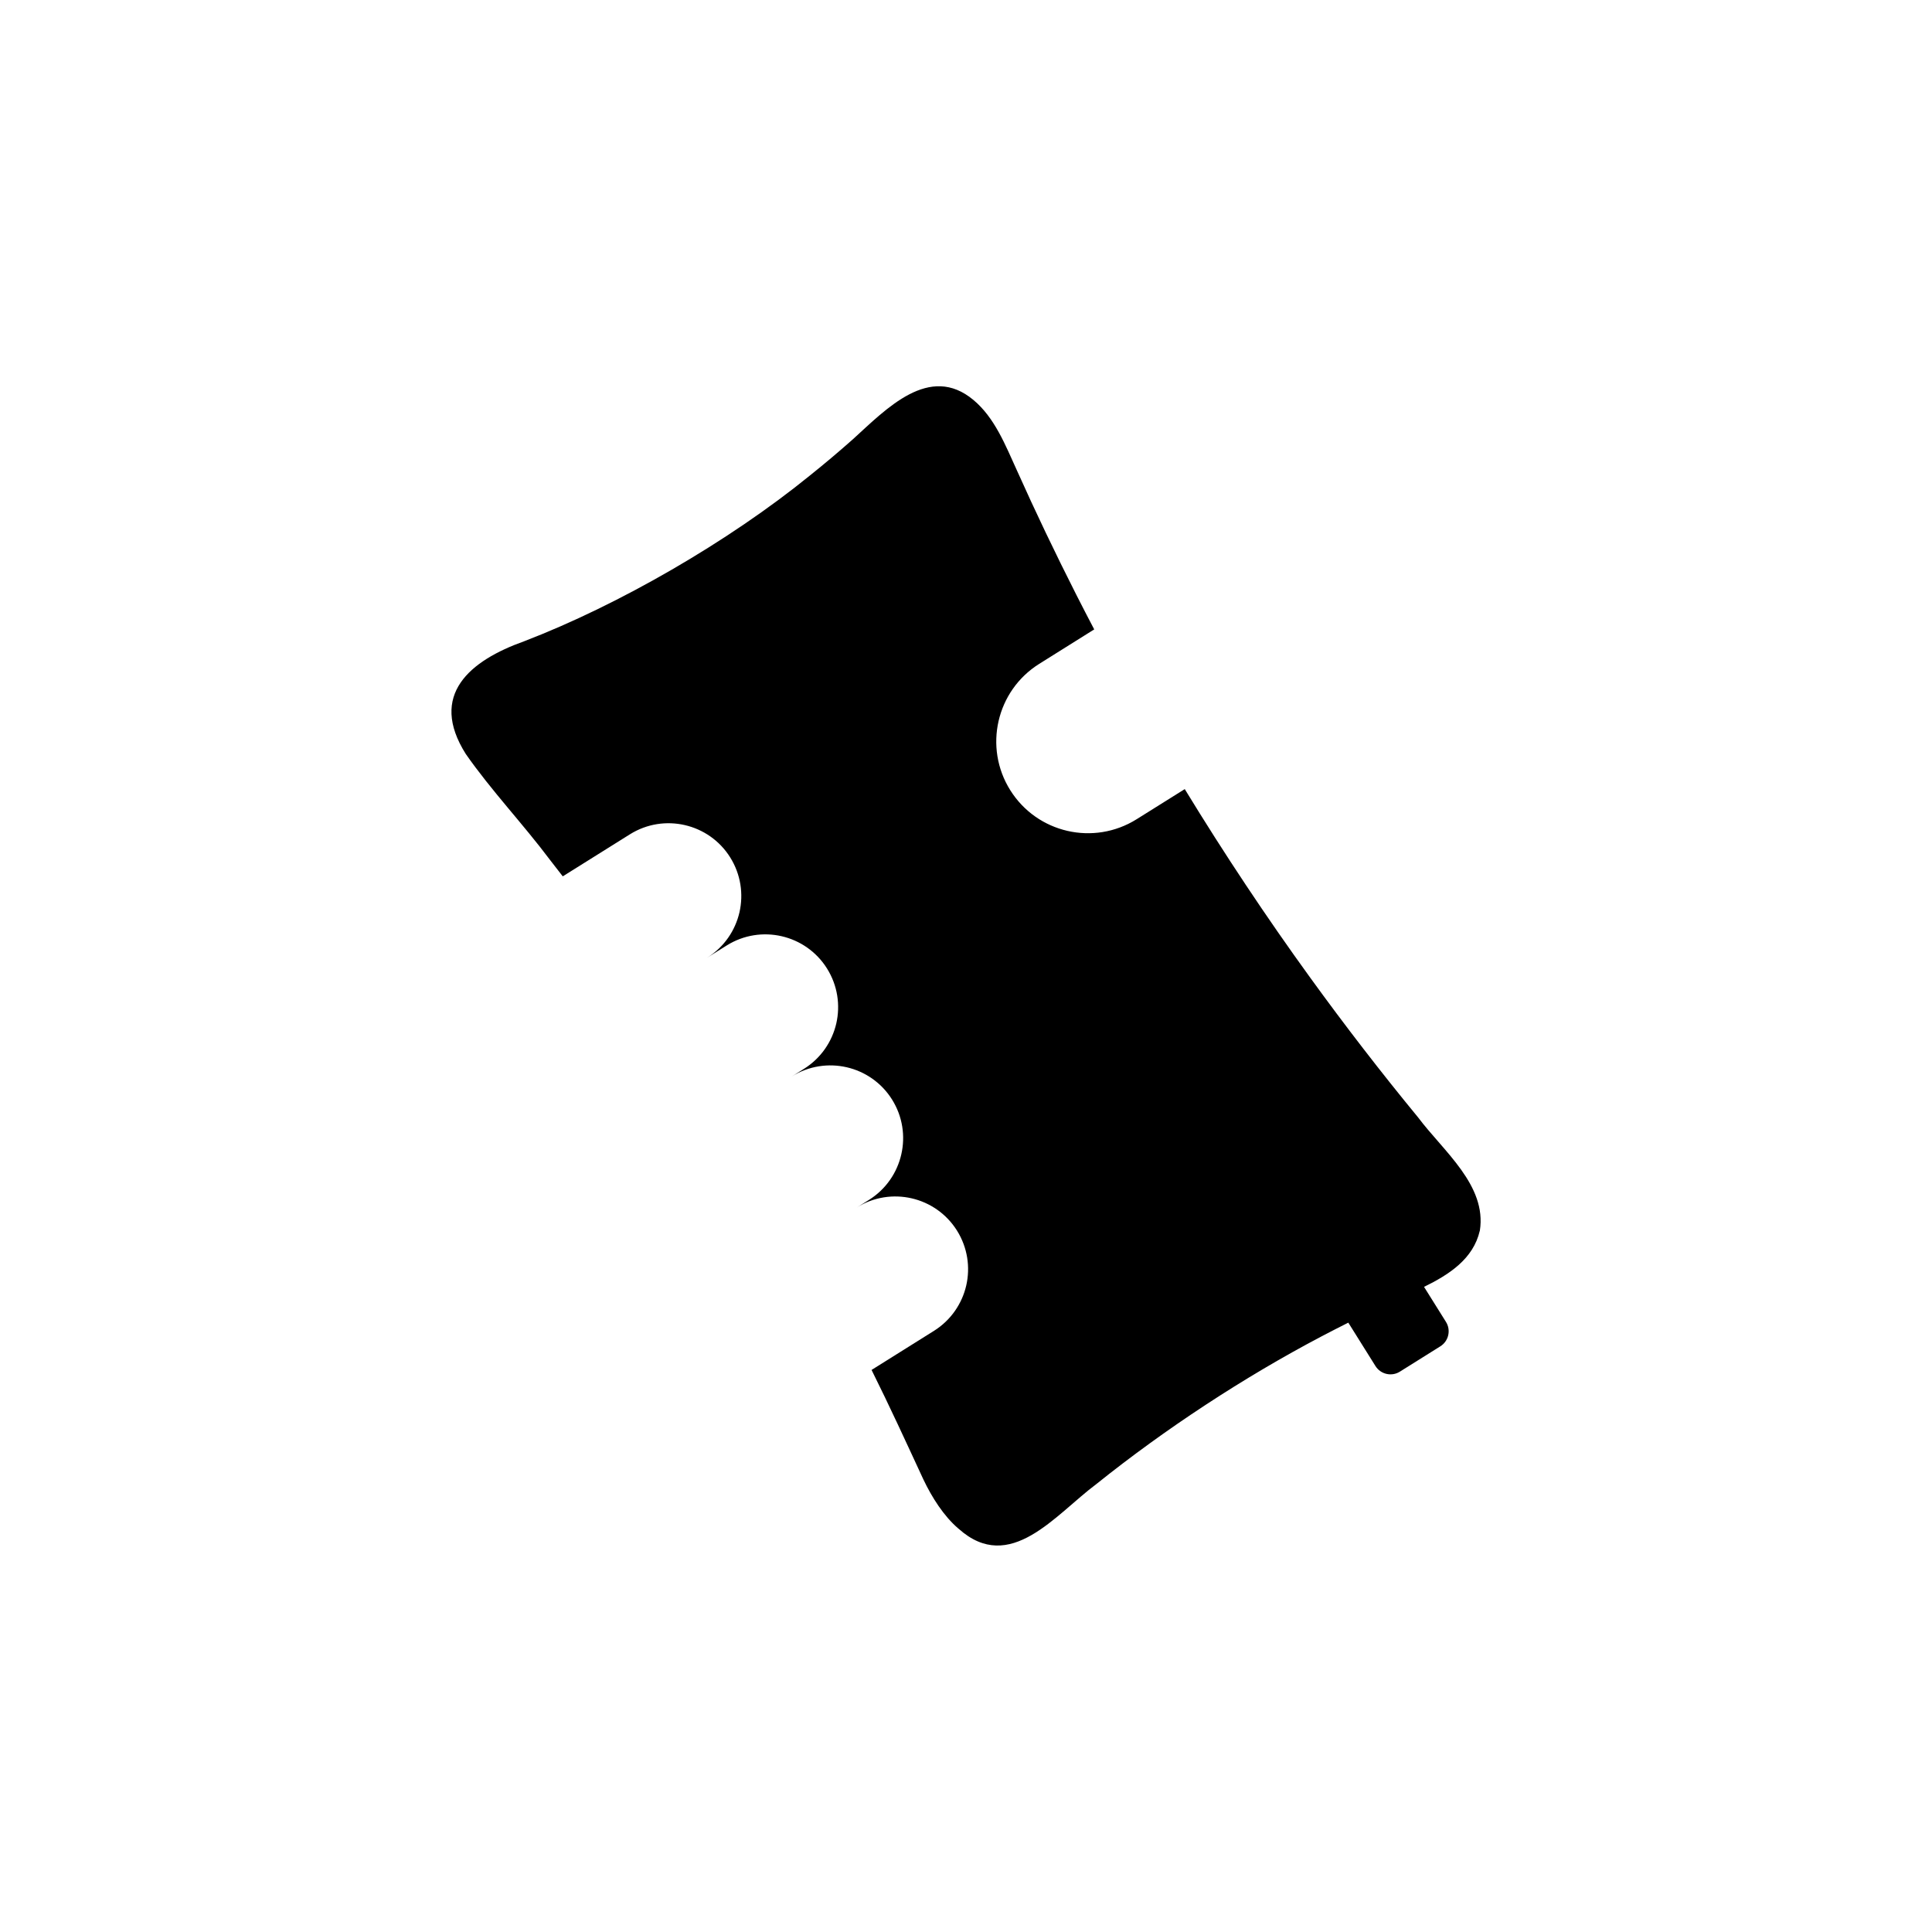
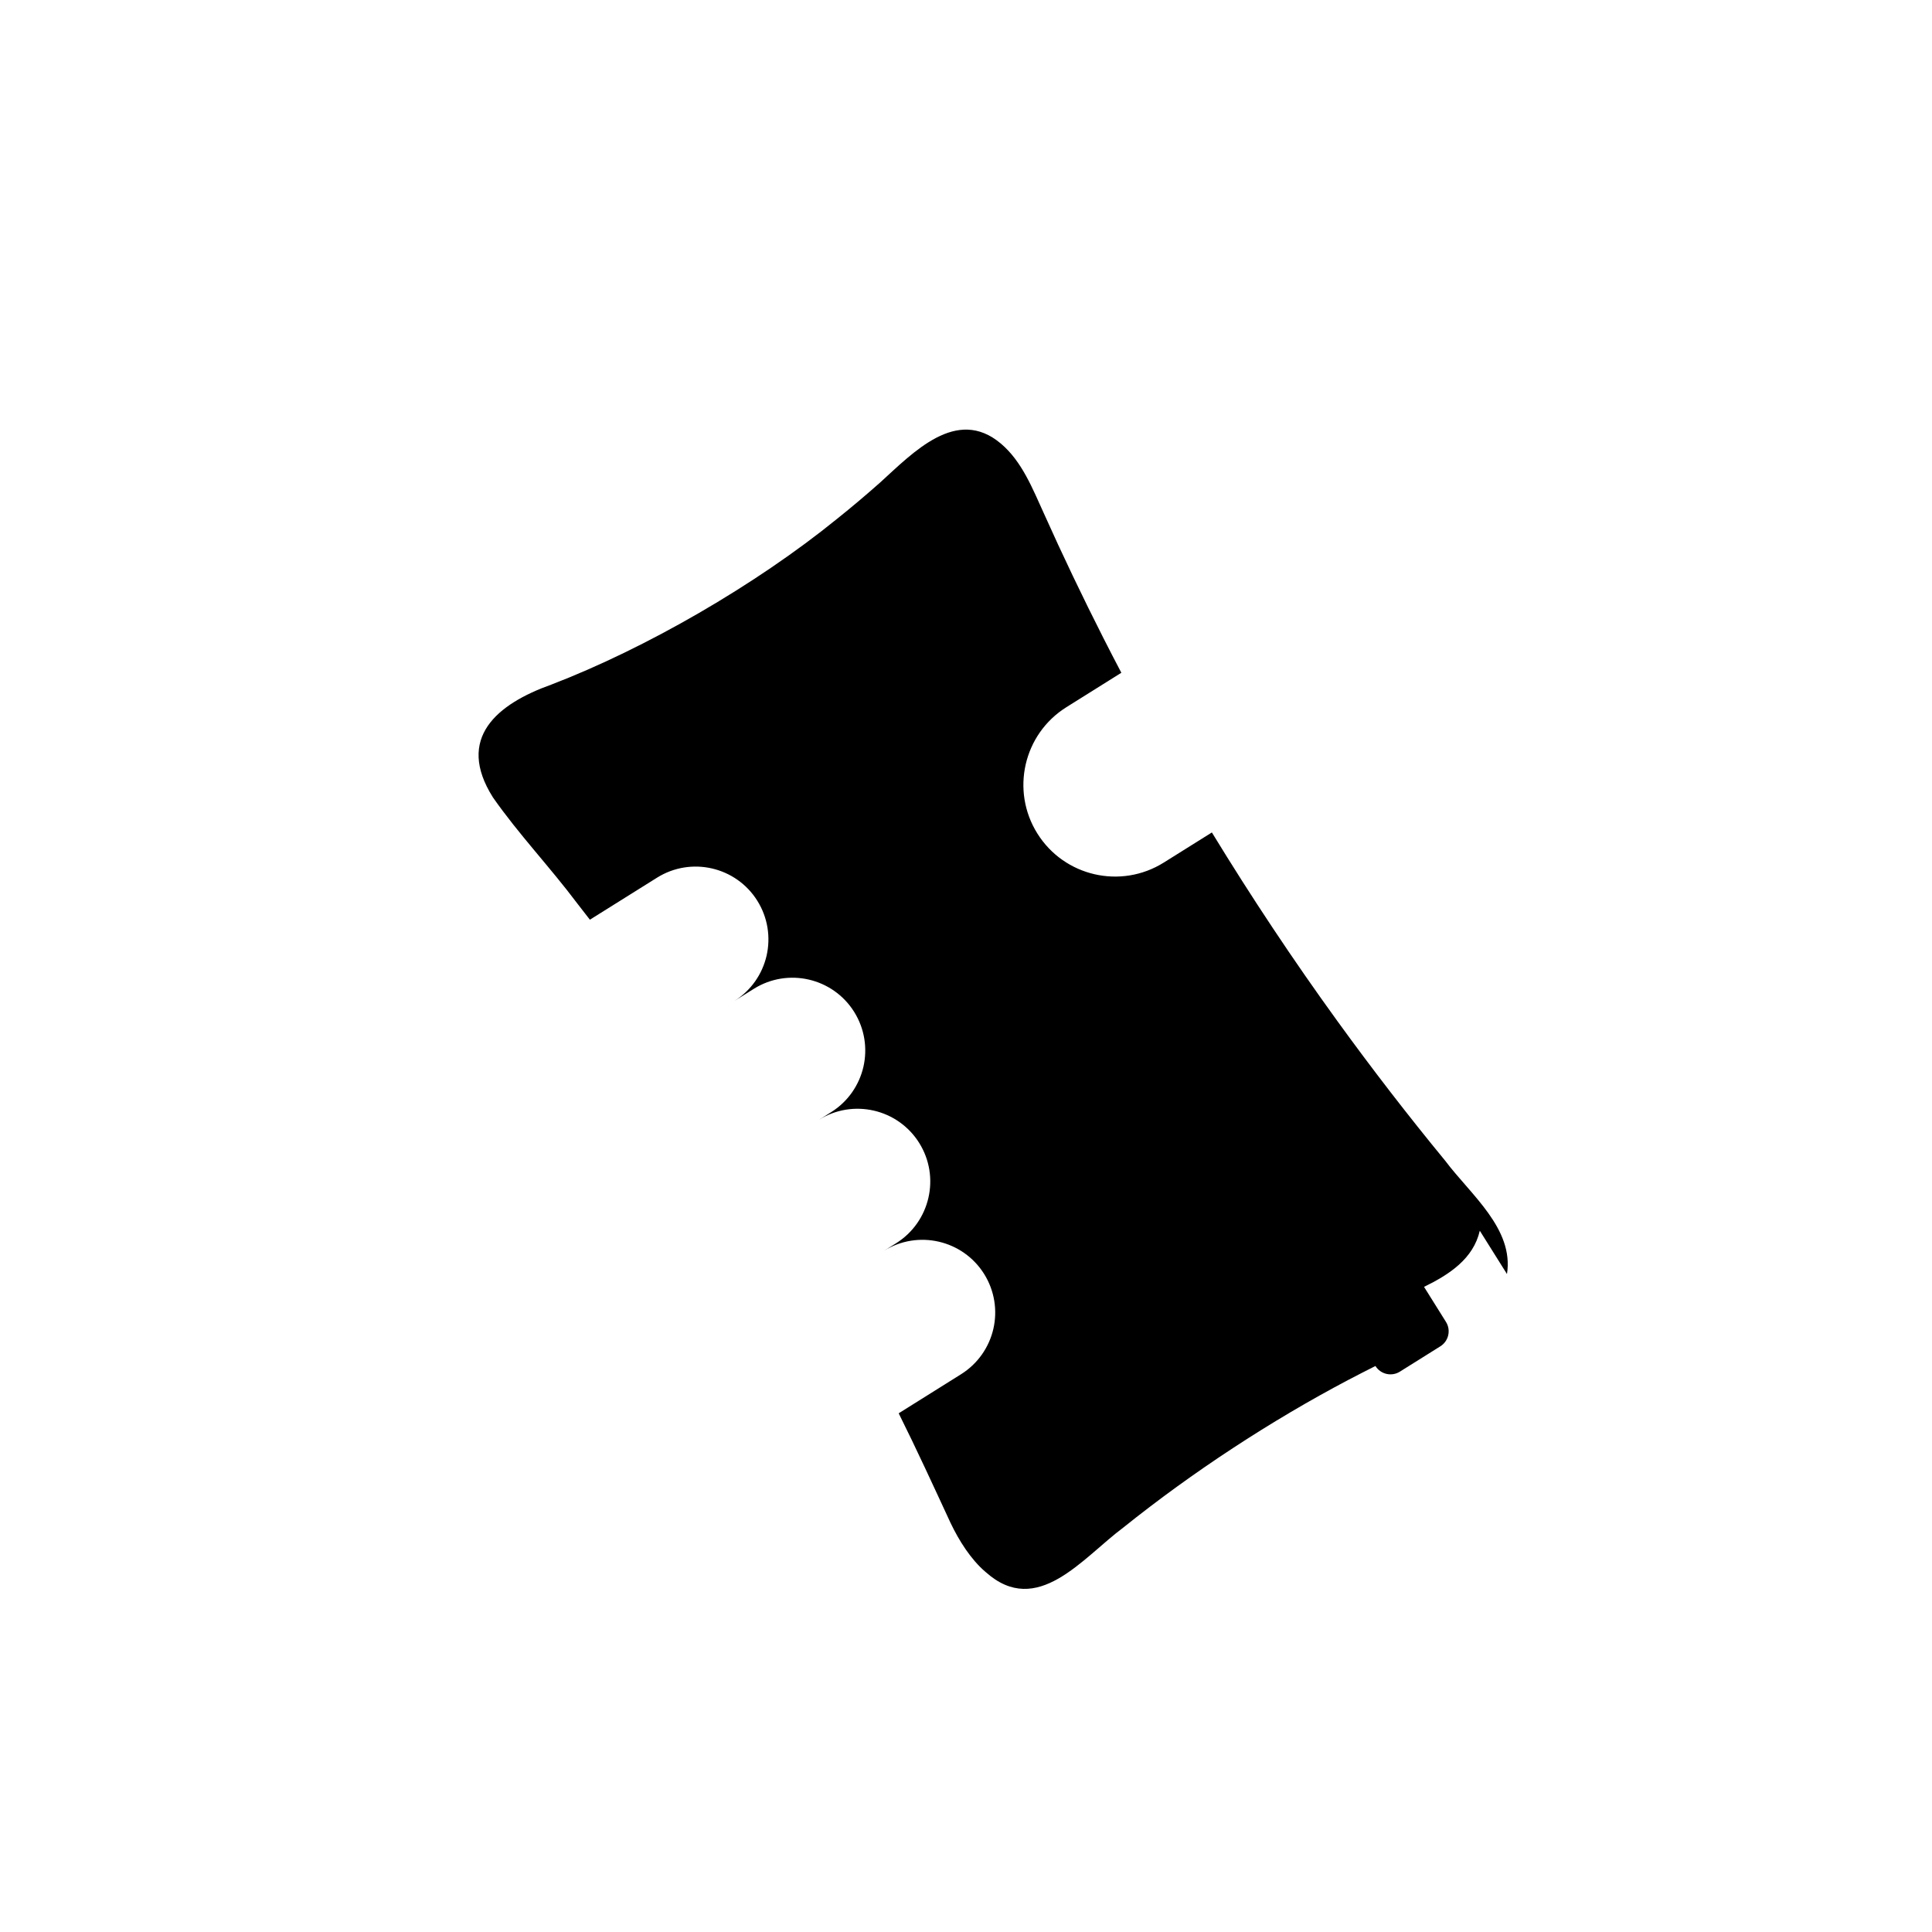
<svg xmlns="http://www.w3.org/2000/svg" viewBox="0 0 500 500" data-name="Layer 1" id="Layer_1">
-   <path d="M382.97,318.51c-1.68,7.29-7.9,11.33-14.43,14.53l5.67,9.06c1.35,2.15.69,4.99-1.46,6.33l-10.46,6.55c-2.15,1.35-4.99.69-6.33-1.46l-7.02-11.22c-2.32,1.16-4.64,2.36-6.94,3.56-20.09,10.58-40.46,23.93-58.27,38.22-10.61,7.9-22.31,23.48-35.63,11.57l-.11-.09c-3.73-3.19-6.8-8-9.04-12.72-4.34-9.37-8.69-18.86-13.39-28.3l16.14-10.11c4.4-2.76,7.28-7.05,8.36-11.74,1.08-4.69.36-9.81-2.39-14.21-5.52-8.81-17.14-11.48-25.95-5.97l3.17-1.98c4.41-2.76,7.28-7.05,8.36-11.76,1.08-4.69.37-9.8-2.39-14.21-5.52-8.81-17.14-11.48-25.96-5.96l3.17-1.99c4.41-2.76,7.27-7.04,8.36-11.74,1.07-4.7.36-9.81-2.4-14.22-5.52-8.81-17.14-11.48-25.95-5.97l-5.07,3.17c4.41-2.76,7.27-7.04,8.36-11.74,1.07-4.7.36-9.81-2.4-14.22-5.52-8.81-17.14-11.48-25.95-5.97l-17.38,10.88c-1.07-1.39-2.14-2.77-3.22-4.15-7.14-9.52-15.27-18.04-21.88-27.52-9.69-15.34,1.11-24.18,15.11-29.17,24.42-9.37,52.9-25.79,73.94-42.89,3.84-3.07,7.52-6.18,11.16-9.41,8.64-7.85,19.79-19.69,31.19-10.13,5.5,4.6,8.26,11.69,11.23,18.2,4.77,10.66,9.99,21.57,15.4,32.24,1.51,2.98,3.05,5.95,4.61,8.92l-14.22,8.91c-5.56,3.48-9.17,8.88-10.53,14.8-1.35,5.91-.46,12.35,3.02,17.9,6.96,11.11,21.59,14.47,32.7,7.52l12.46-7.8c10.23,16.76,21.1,33.11,32.5,48.84,8.92,12.32,18.37,24.56,27.91,36.15,6.54,8.73,17.81,17.56,15.96,29.29Z" />
+   <path d="M382.97,318.51c-1.68,7.29-7.9,11.33-14.43,14.53l5.67,9.06c1.35,2.15.69,4.99-1.46,6.33l-10.46,6.55c-2.15,1.35-4.99.69-6.33-1.46c-2.32,1.16-4.64,2.36-6.94,3.56-20.09,10.58-40.46,23.93-58.27,38.22-10.61,7.9-22.31,23.48-35.63,11.57l-.11-.09c-3.73-3.19-6.8-8-9.04-12.72-4.34-9.37-8.69-18.86-13.39-28.3l16.14-10.11c4.4-2.76,7.28-7.05,8.36-11.74,1.08-4.69.36-9.81-2.39-14.21-5.52-8.81-17.14-11.48-25.95-5.97l3.17-1.98c4.41-2.76,7.28-7.05,8.36-11.76,1.08-4.69.37-9.8-2.39-14.21-5.52-8.81-17.14-11.48-25.96-5.96l3.17-1.99c4.41-2.76,7.27-7.04,8.36-11.74,1.07-4.7.36-9.81-2.4-14.22-5.52-8.81-17.14-11.48-25.95-5.97l-5.07,3.17c4.41-2.76,7.27-7.04,8.36-11.74,1.07-4.7.36-9.81-2.4-14.22-5.52-8.81-17.14-11.48-25.95-5.97l-17.38,10.88c-1.07-1.39-2.14-2.77-3.22-4.15-7.14-9.52-15.27-18.04-21.88-27.52-9.69-15.34,1.11-24.18,15.11-29.17,24.42-9.37,52.9-25.79,73.94-42.89,3.84-3.07,7.52-6.18,11.16-9.41,8.64-7.85,19.79-19.69,31.19-10.13,5.5,4.6,8.26,11.69,11.23,18.2,4.77,10.66,9.99,21.57,15.4,32.24,1.51,2.98,3.05,5.95,4.61,8.92l-14.22,8.91c-5.56,3.48-9.17,8.88-10.53,14.8-1.35,5.91-.46,12.35,3.02,17.9,6.96,11.11,21.59,14.47,32.7,7.52l12.46-7.8c10.23,16.76,21.1,33.11,32.5,48.84,8.92,12.32,18.37,24.56,27.91,36.15,6.54,8.73,17.81,17.56,15.96,29.29Z" />
</svg>